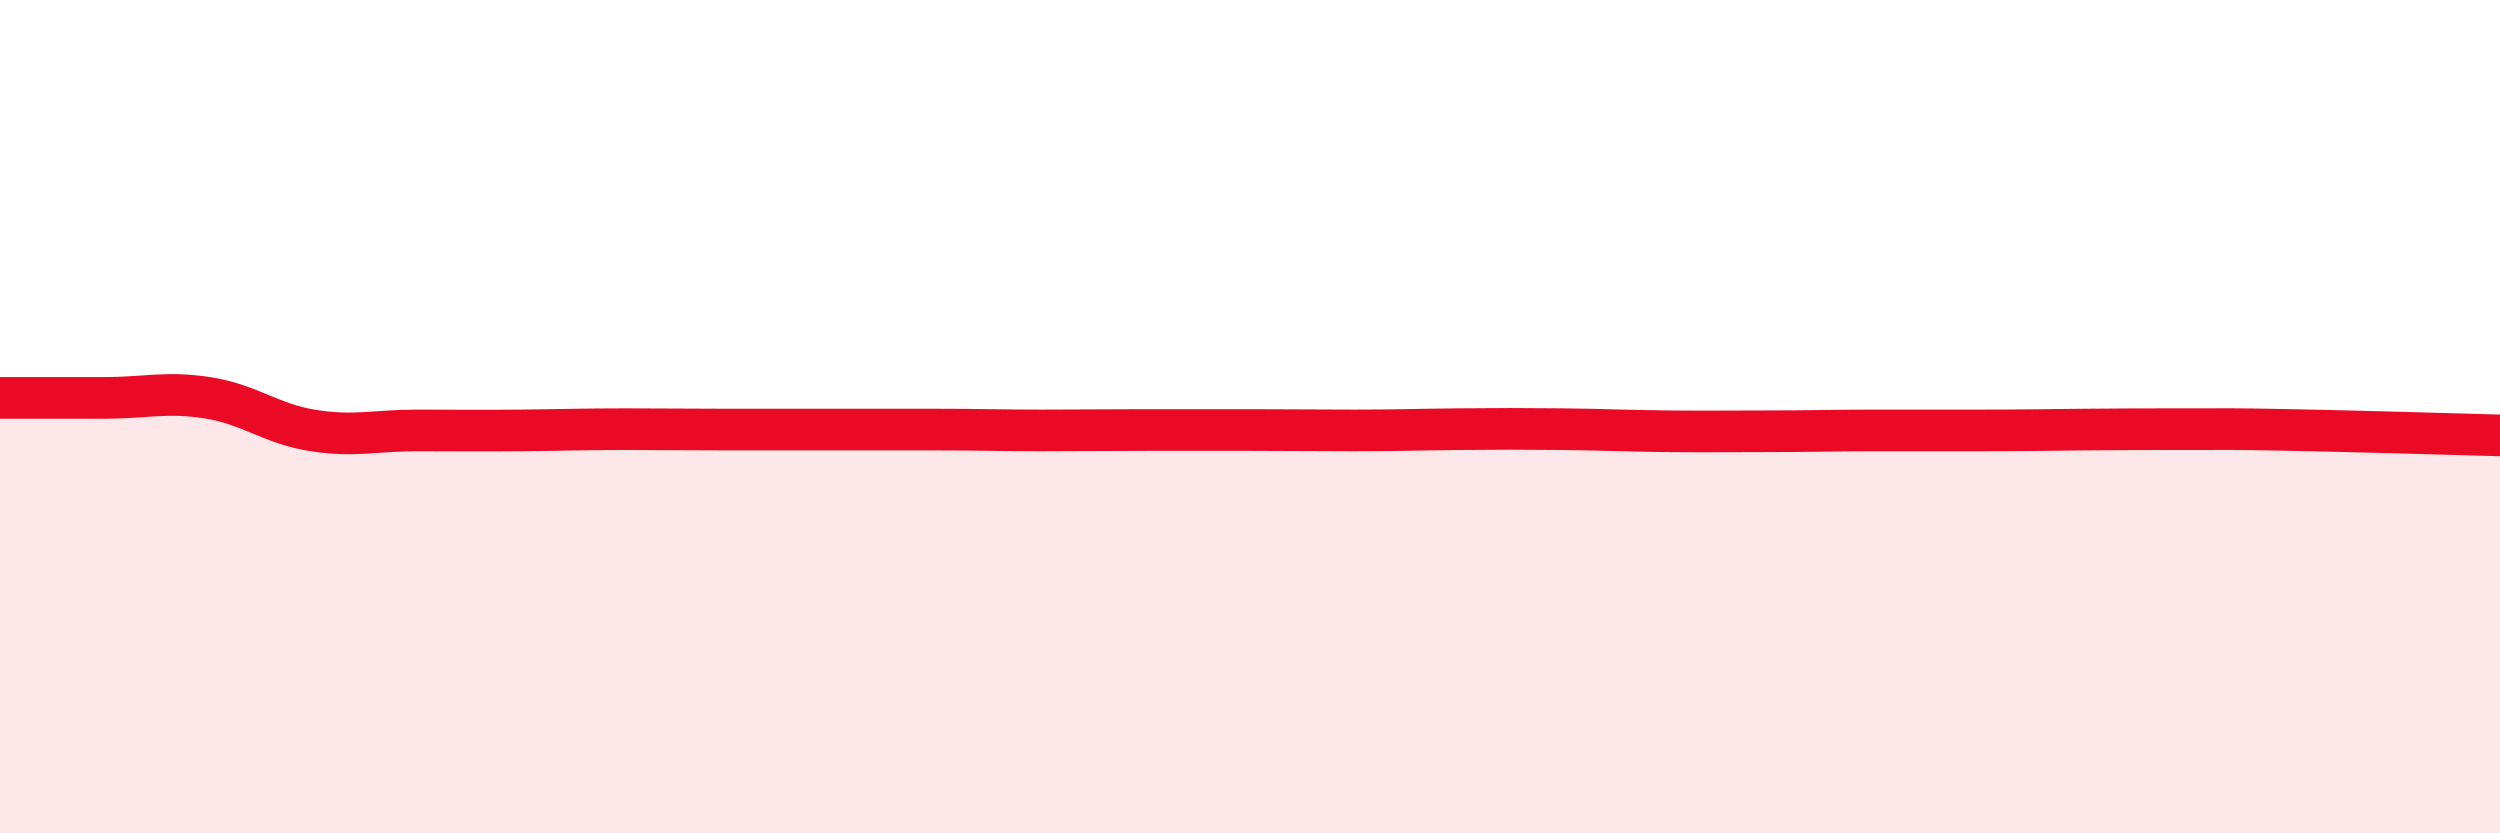
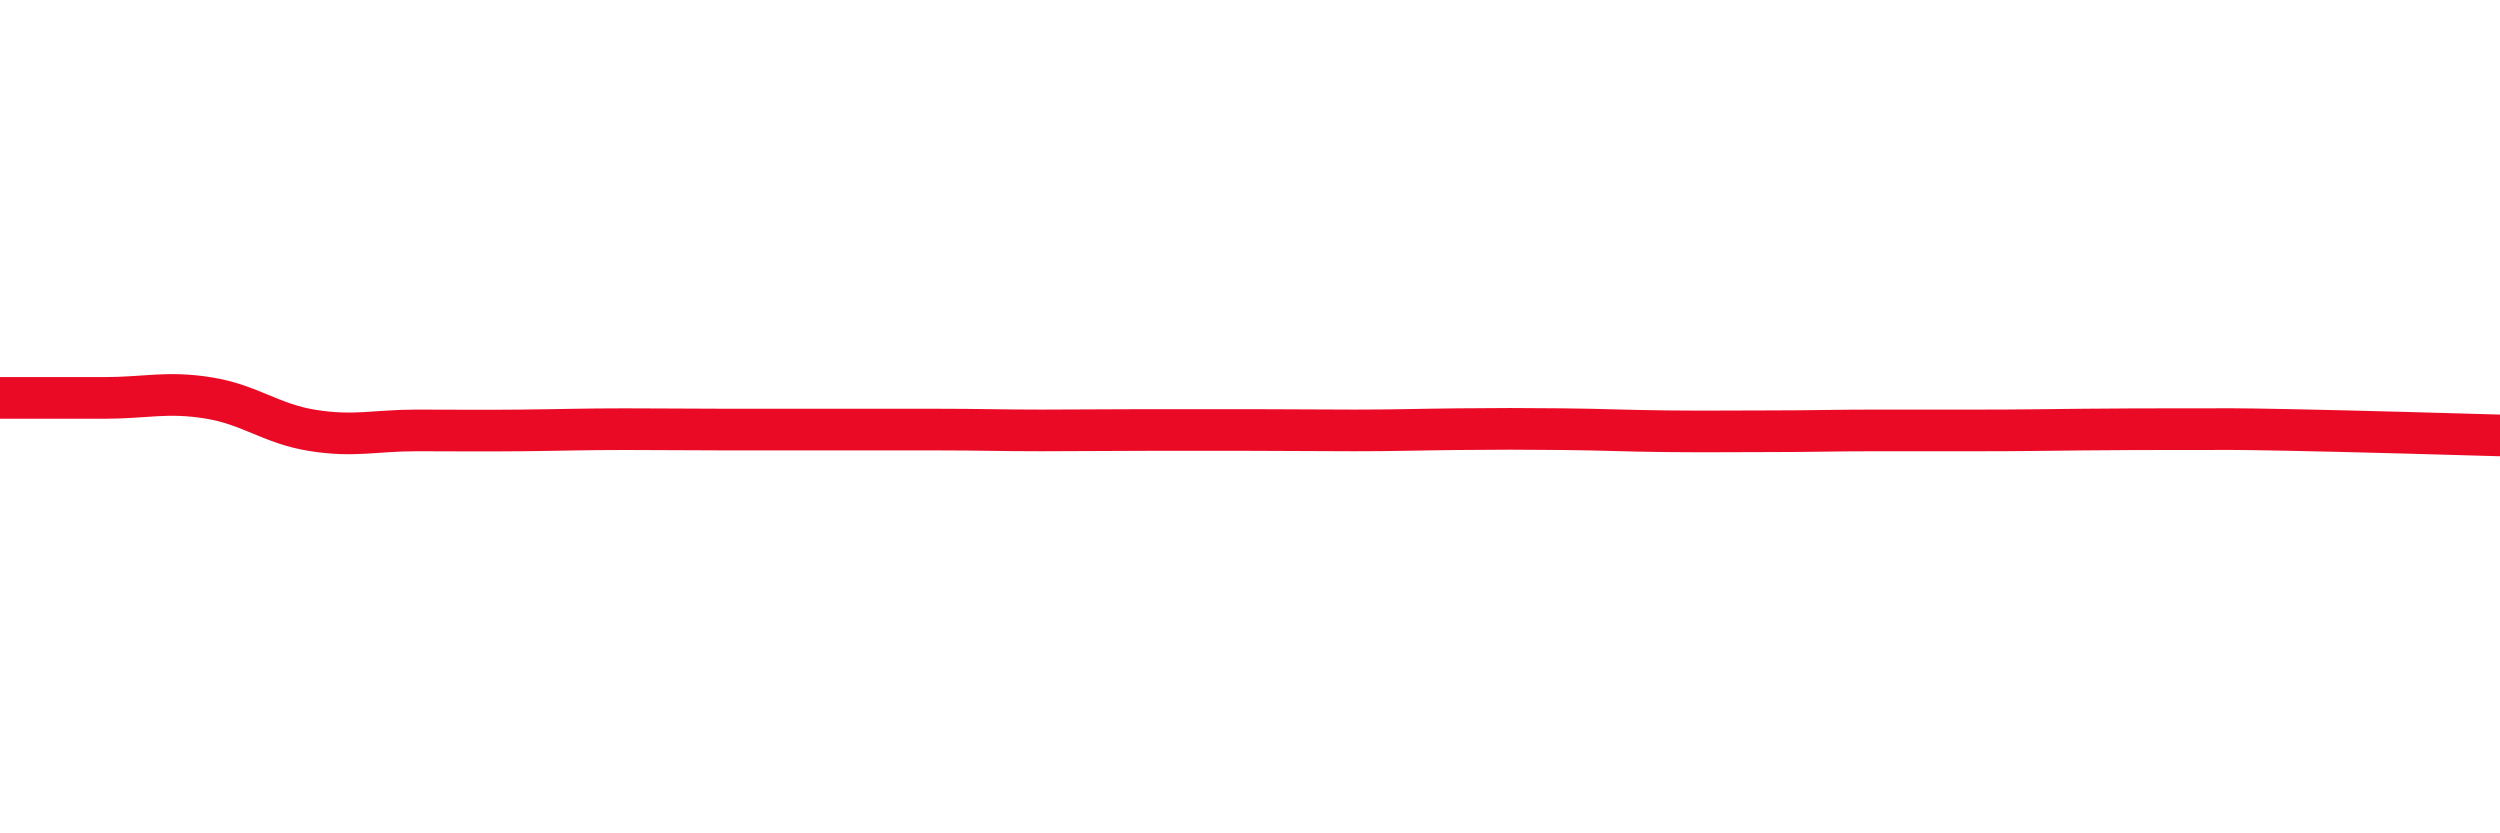
<svg xmlns="http://www.w3.org/2000/svg" width="60" height="20" viewBox="0 0 60 20">
-   <path d="M 0,9.55 C 0.5,9.55 1.5,9.55 2.5,9.55 C 3.5,9.55 4,9.39 5,9.55 C 6,9.71 6.5,10.17 7.5,10.33 C 8.5,10.49 9,10.33 10,10.33 C 11,10.33 11.5,10.34 12.5,10.33 C 13.5,10.32 14,10.3 15,10.3 C 16,10.3 16.5,10.31 17.5,10.31 C 18.5,10.31 19,10.31 20,10.31 C 21,10.31 21.5,10.31 22.5,10.31 C 23.5,10.31 24,10.33 25,10.33 C 26,10.33 26.5,10.32 27.5,10.32 C 28.5,10.32 29,10.32 30,10.32 C 31,10.32 31.5,10.33 32.5,10.33 C 33.5,10.33 34,10.31 35,10.3 C 36,10.29 36.5,10.29 37.5,10.3 C 38.5,10.31 39,10.34 40,10.35 C 41,10.36 41.5,10.35 42.5,10.35 C 43.5,10.35 44,10.33 45,10.33 C 46,10.33 46.5,10.33 47.5,10.33 C 48.5,10.33 49,10.32 50,10.31 C 51,10.3 51.5,10.3 52.5,10.3 C 53.5,10.3 53.5,10.29 55,10.32 C 56.5,10.35 59,10.42 60,10.45L60 20L0 20Z" fill="#EB0A25" opacity="0.1" stroke-linecap="round" stroke-linejoin="round" />
  <path d="M 0,9.55 C 0.5,9.55 1.5,9.55 2.5,9.55 C 3.5,9.55 4,9.39 5,9.55 C 6,9.71 6.5,10.17 7.5,10.33 C 8.5,10.49 9,10.33 10,10.33 C 11,10.33 11.5,10.34 12.5,10.33 C 13.5,10.32 14,10.3 15,10.3 C 16,10.3 16.5,10.31 17.5,10.31 C 18.5,10.31 19,10.31 20,10.31 C 21,10.31 21.5,10.31 22.5,10.31 C 23.5,10.31 24,10.33 25,10.33 C 26,10.33 26.5,10.32 27.5,10.32 C 28.5,10.32 29,10.32 30,10.32 C 31,10.32 31.5,10.33 32.5,10.33 C 33.5,10.33 34,10.31 35,10.3 C 36,10.29 36.5,10.29 37.5,10.3 C 38.5,10.31 39,10.34 40,10.35 C 41,10.36 41.5,10.35 42.5,10.35 C 43.5,10.35 44,10.33 45,10.33 C 46,10.33 46.5,10.33 47.5,10.33 C 48.5,10.33 49,10.32 50,10.31 C 51,10.3 51.5,10.3 52.5,10.3 C 53.5,10.3 53.5,10.29 55,10.32 C 56.5,10.35 59,10.42 60,10.45" stroke="#EB0A25" stroke-width="1" fill="none" stroke-linecap="round" stroke-linejoin="round" />
</svg>